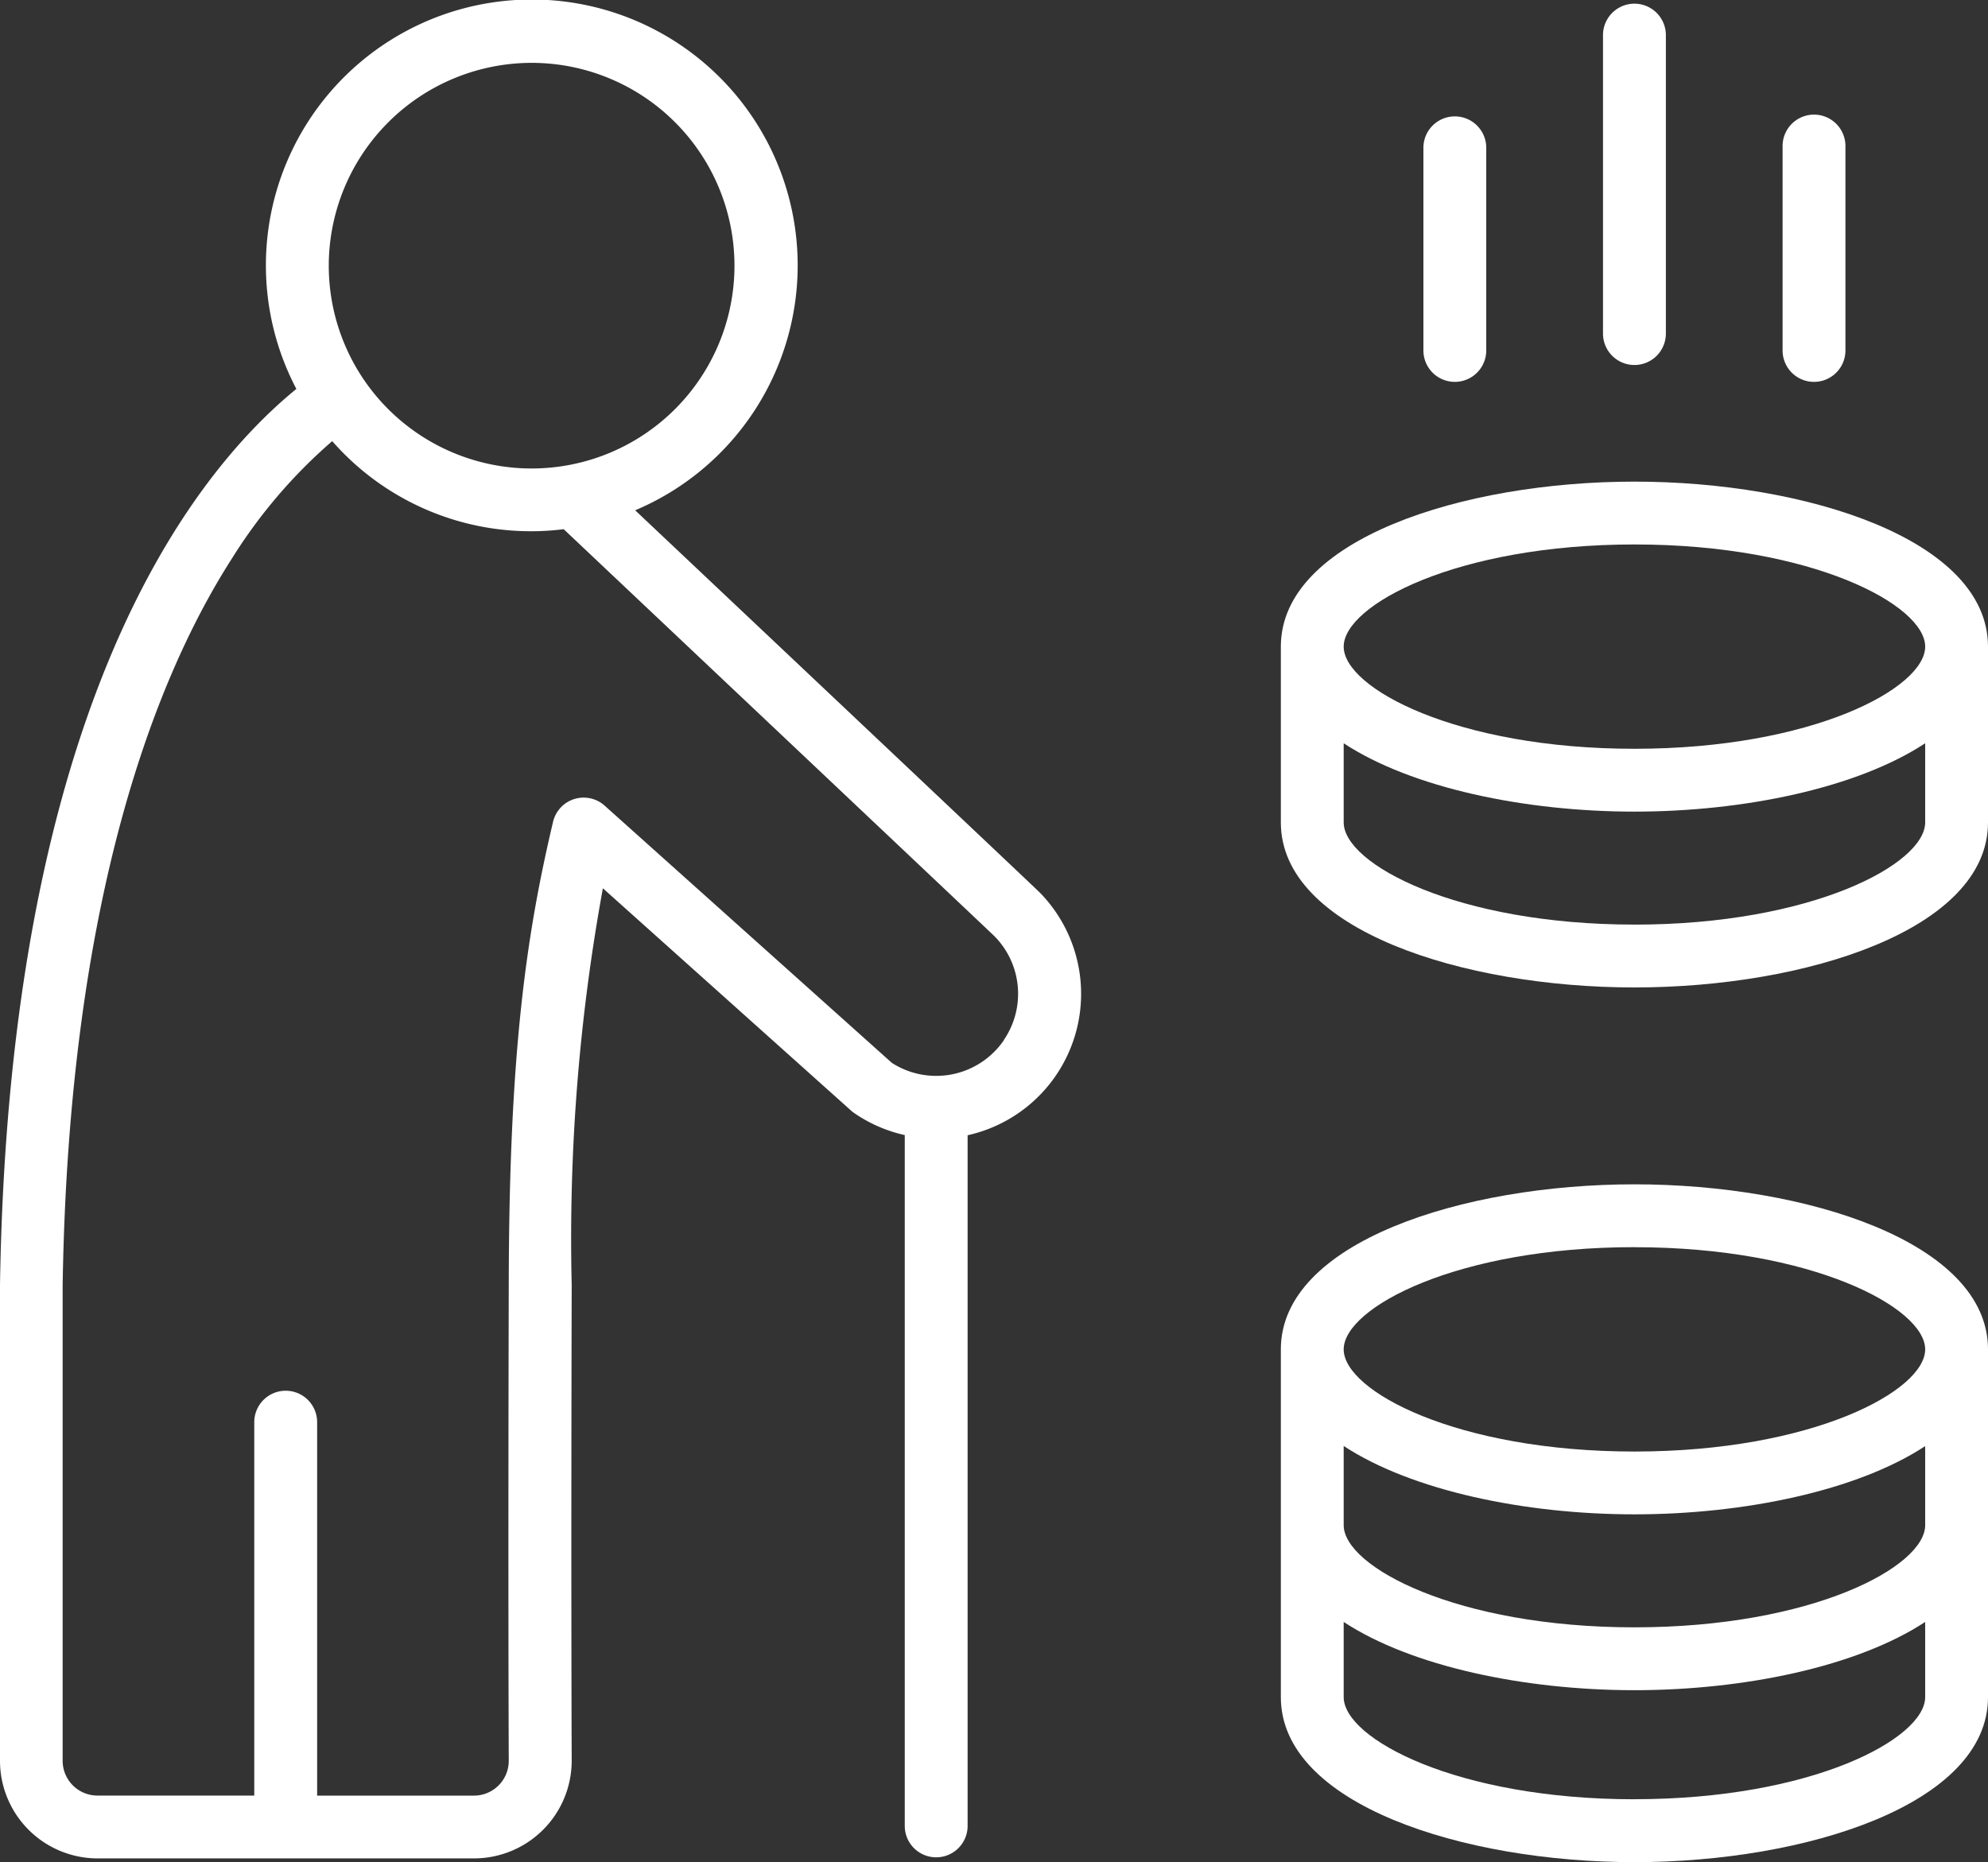
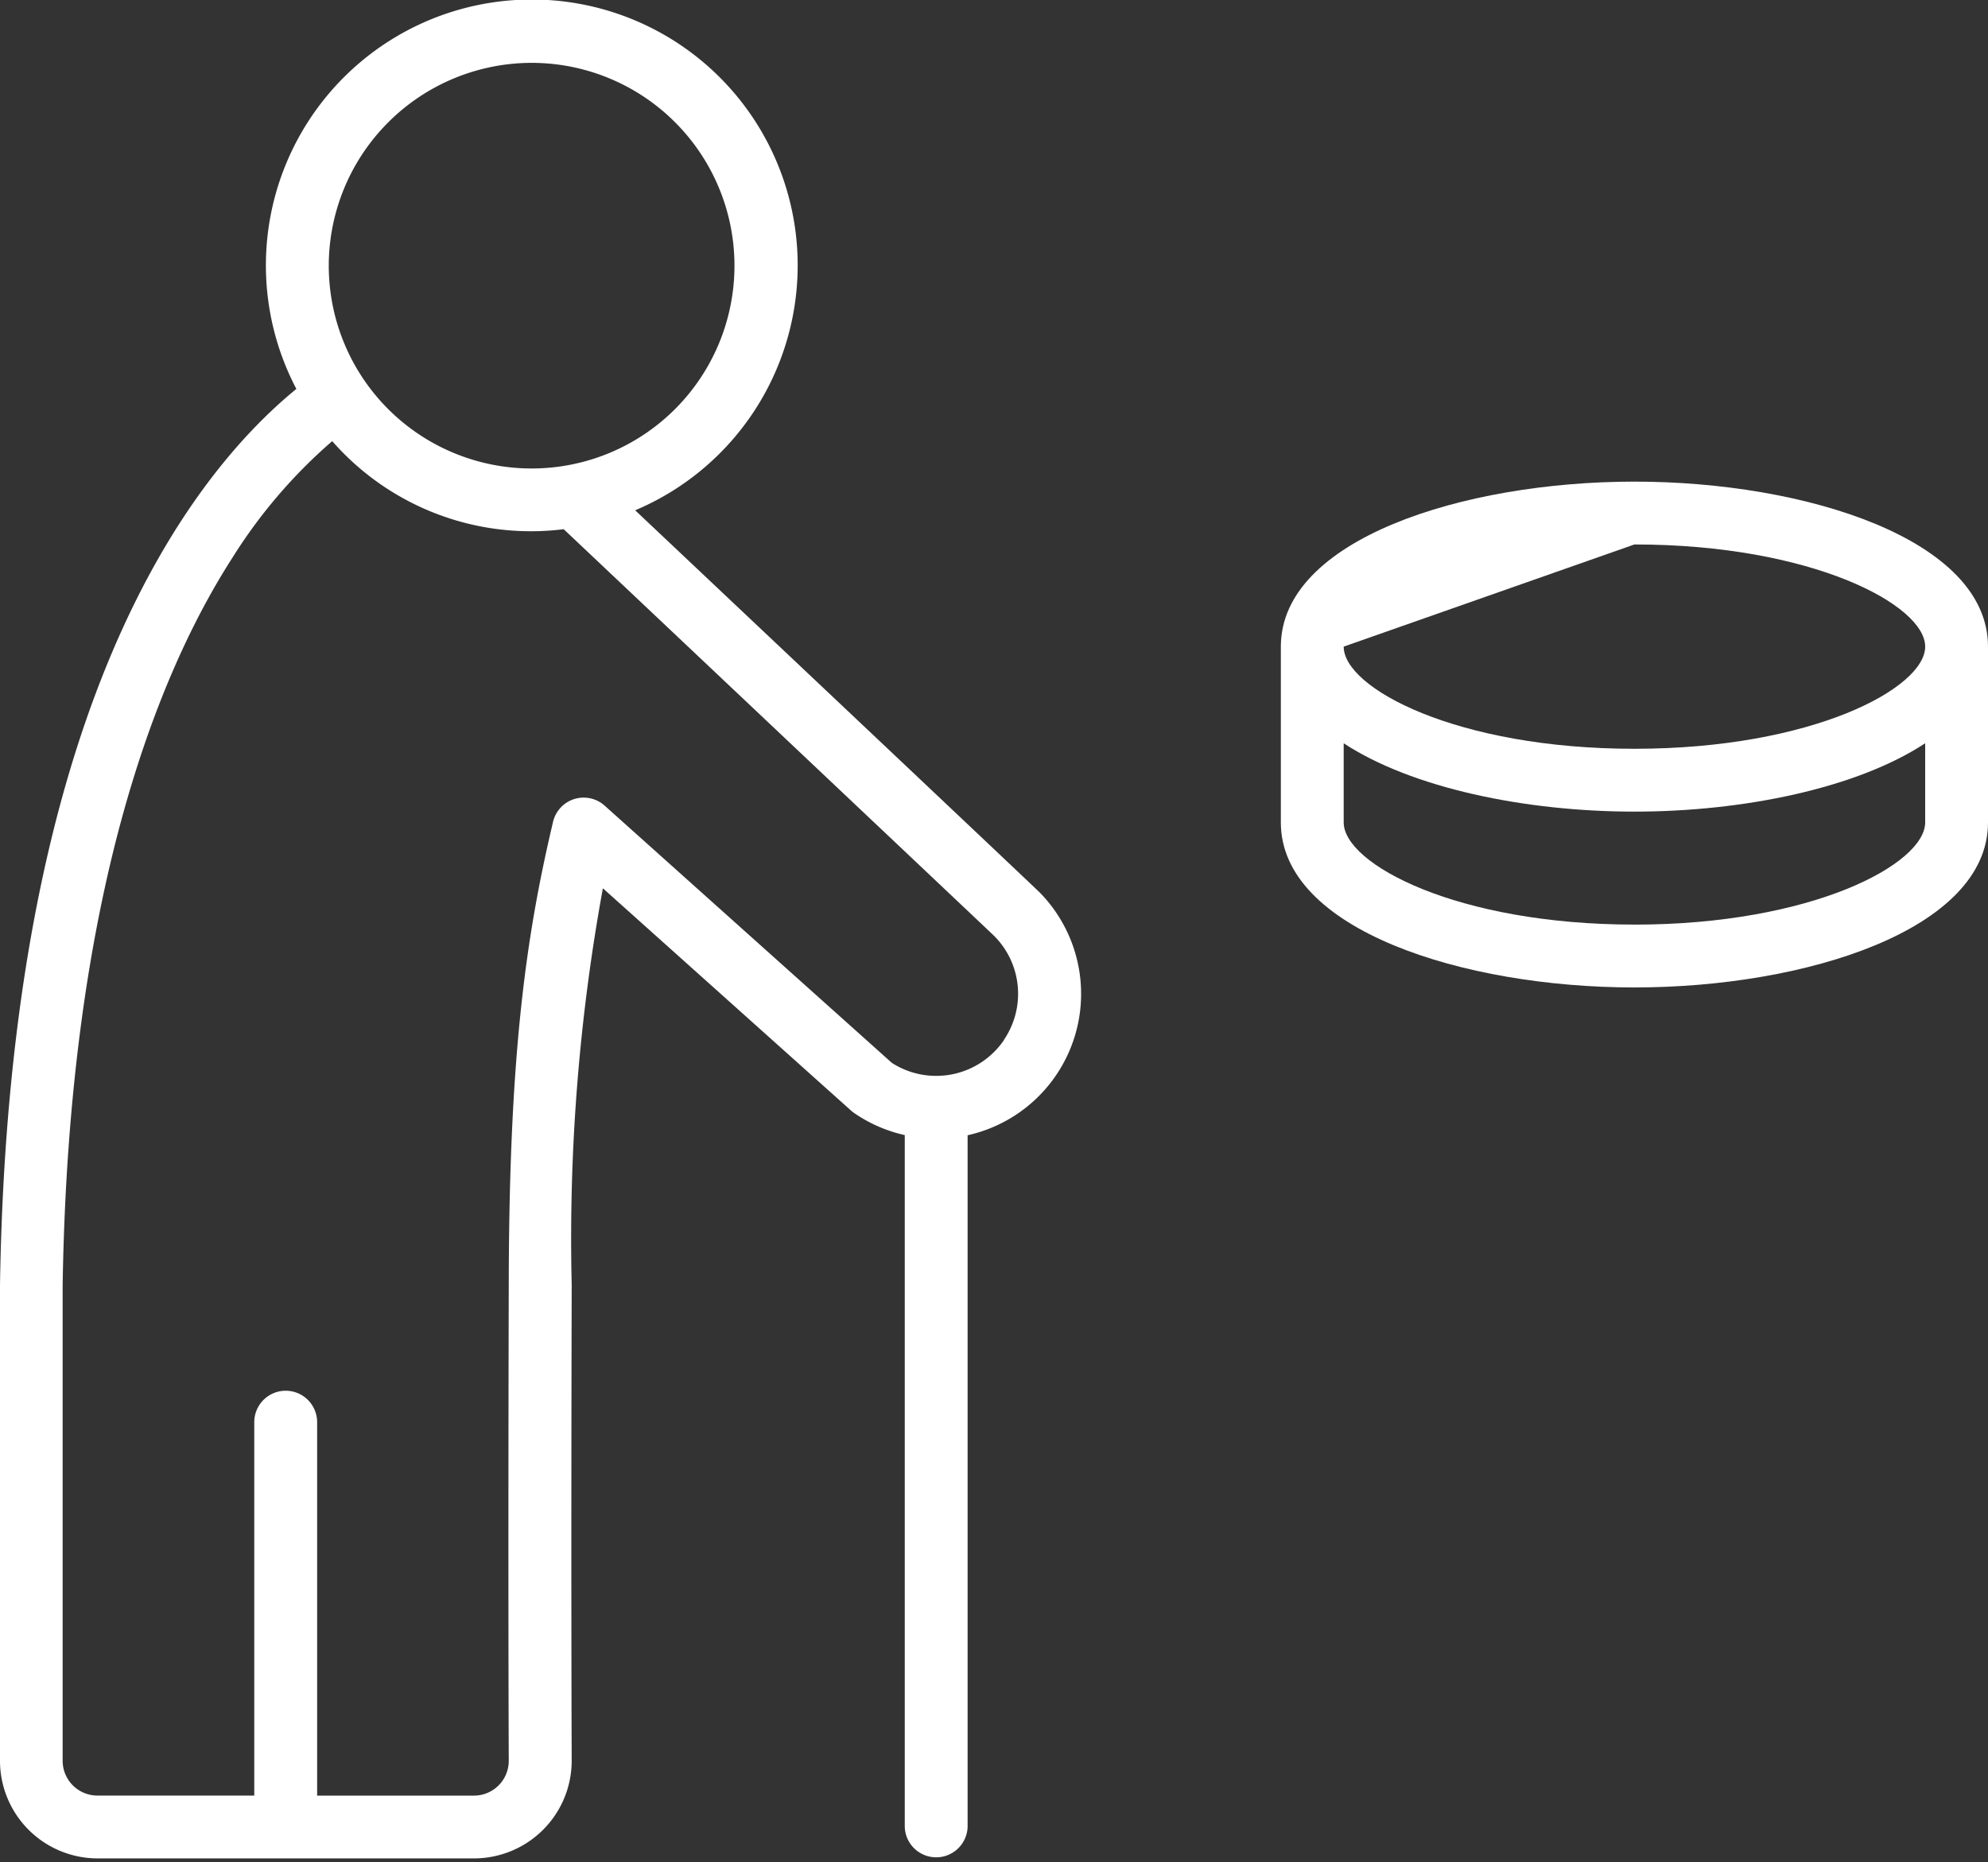
<svg xmlns="http://www.w3.org/2000/svg" id="Gruppe_315" data-name="Gruppe 315" width="80" height="74.947" viewBox="0 0 80 74.947">
  <rect x="0" y="0" width="80" height="74.947" fill="#333333" stroke="none" />
  <g id="Gruppe_316" data-name="Gruppe 316" transform="translate(51.543 0.148)">
-     <path id="Pfad_963" data-name="Pfad 963" d="M1701.342,987.231c-6.9,0-14.229,2.328-14.229,6.641v14c0,4.314,7.331,6.641,14.229,6.641s14.228-2.328,14.228-6.641v-14C1715.57,989.559,1708.239,987.231,1701.342,987.231Zm-11.7,10.531c2.738,1.8,7.3,2.752,11.7,2.752s8.96-.946,11.7-2.746v3.182c0,1.677-4.558,4.112-11.7,4.112s-11.7-2.435-11.7-4.112Zm11.7-8c7.141,0,11.7,2.435,11.7,4.112s-4.558,4.112-11.7,4.112-11.7-2.435-11.7-4.112S1694.2,989.76,1701.342,989.76Zm0,22.22c-7.142,0-11.7-2.435-11.7-4.112v-3.025c2.738,1.8,7.3,2.747,11.7,2.747s8.96-.946,11.7-2.747v3.025C1713.04,1009.545,1708.483,1011.98,1701.342,1011.98Z" transform="translate(-1687.113 -939.711)" fill="#fff" />
-     <path id="Pfad_964" data-name="Pfad 964" d="M1701.342,914.789c-6.9,0-14.229,2.327-14.229,6.641v7.077c0,4.314,7.331,6.641,14.229,6.641s14.228-2.327,14.228-6.641V921.43C1715.57,917.116,1708.239,914.789,1701.342,914.789Zm0,2.529c7.141,0,11.7,2.435,11.7,4.112s-4.558,4.112-11.7,4.112-11.7-2.436-11.7-4.112S1694.2,917.318,1701.342,917.318Zm0,15.3c-7.142,0-11.7-2.436-11.7-4.112V925.32c2.738,1.8,7.3,2.751,11.7,2.751s8.96-.948,11.7-2.751v3.186C1713.04,930.183,1708.483,932.619,1701.342,932.619Z" transform="translate(-1687.113 -895.552)" fill="#fff" />
-     <path id="Pfad_966" data-name="Pfad 966" d="M1721.582,880.06a1.265,1.265,0,0,0,1.265-1.265V866.782a1.265,1.265,0,0,0-2.53,0V878.8A1.265,1.265,0,0,0,1721.582,880.06Z" transform="translate(-1707.353 -865.517)" fill="#fff" />
-     <path id="Pfad_967" data-name="Pfad 967" d="M1740.093,887.766a1.264,1.264,0,0,0,1.264-1.265V878.31a1.265,1.265,0,1,0-2.529,0V886.5A1.264,1.264,0,0,0,1740.093,887.766Z" transform="translate(-1718.637 -872.544)" fill="#fff" />
-     <path id="Pfad_968" data-name="Pfad 968" d="M1703.071,887.766a1.265,1.265,0,0,0,1.265-1.265V878.31a1.265,1.265,0,0,0-2.529,0V886.5A1.264,1.264,0,0,0,1703.071,887.766Z" transform="translate(-1696.07 -872.544)" fill="#fff" />
+     <path id="Pfad_964" data-name="Pfad 964" d="M1701.342,914.789c-6.9,0-14.229,2.327-14.229,6.641v7.077c0,4.314,7.331,6.641,14.229,6.641s14.228-2.327,14.228-6.641V921.43C1715.57,917.116,1708.239,914.789,1701.342,914.789Zm0,2.529c7.141,0,11.7,2.435,11.7,4.112s-4.558,4.112-11.7,4.112-11.7-2.436-11.7-4.112Zm0,15.3c-7.142,0-11.7-2.436-11.7-4.112V925.32c2.738,1.8,7.3,2.751,11.7,2.751s8.96-.948,11.7-2.751v3.186C1713.04,930.183,1708.483,932.619,1701.342,932.619Z" transform="translate(-1687.113 -895.552)" fill="#fff" />
  </g>
  <path id="Pfad_969" data-name="Pfad 969" d="M595.654,534.676a10.7,10.7,0,1,0-13.634-4.885c-4.226,3.451-11.56,12.775-11.926,36.059v19.159a3.931,3.931,0,0,0,3.927,3.927h15.152A3.933,3.933,0,0,0,593.1,585c0-.067-.031-6.853,0-19.151a78.349,78.349,0,0,1,1.255-15.959l10.013,8.97a1.339,1.339,0,0,0,.135.1,5.8,5.8,0,0,0,2,.863v27.84a1.265,1.265,0,0,0,2.529,0V559.83a5.83,5.83,0,0,0,2.918-9.755C611.7,549.82,595.654,534.676,595.654,534.676Zm-4.167-18.009a8.163,8.163,0,1,1-8.163,8.163A8.172,8.172,0,0,1,591.487,516.667ZM610.5,555.991a3.3,3.3,0,0,1-4.516.926l-11.559-10.354a1.265,1.265,0,0,0-2.075.651c-1.091,4.613-1.77,9.339-1.783,18.633-.031,12.306,0,19.1,0,19.162a1.4,1.4,0,0,1-1.4,1.4h-6.311V571.378a1.265,1.265,0,1,0-2.53,0v15.029h-6.311a1.4,1.4,0,0,1-1.4-1.4V565.87c.248-15.822,3.857-24.664,6.841-29.3a20.762,20.762,0,0,1,4.007-4.678,10.629,10.629,0,0,0,9.315,3.545s17.186,16.232,17.337,16.384a3.3,3.3,0,0,1,.381,4.166Z" transform="translate(-570.094 -514.137)" fill="#fff" />
</svg>